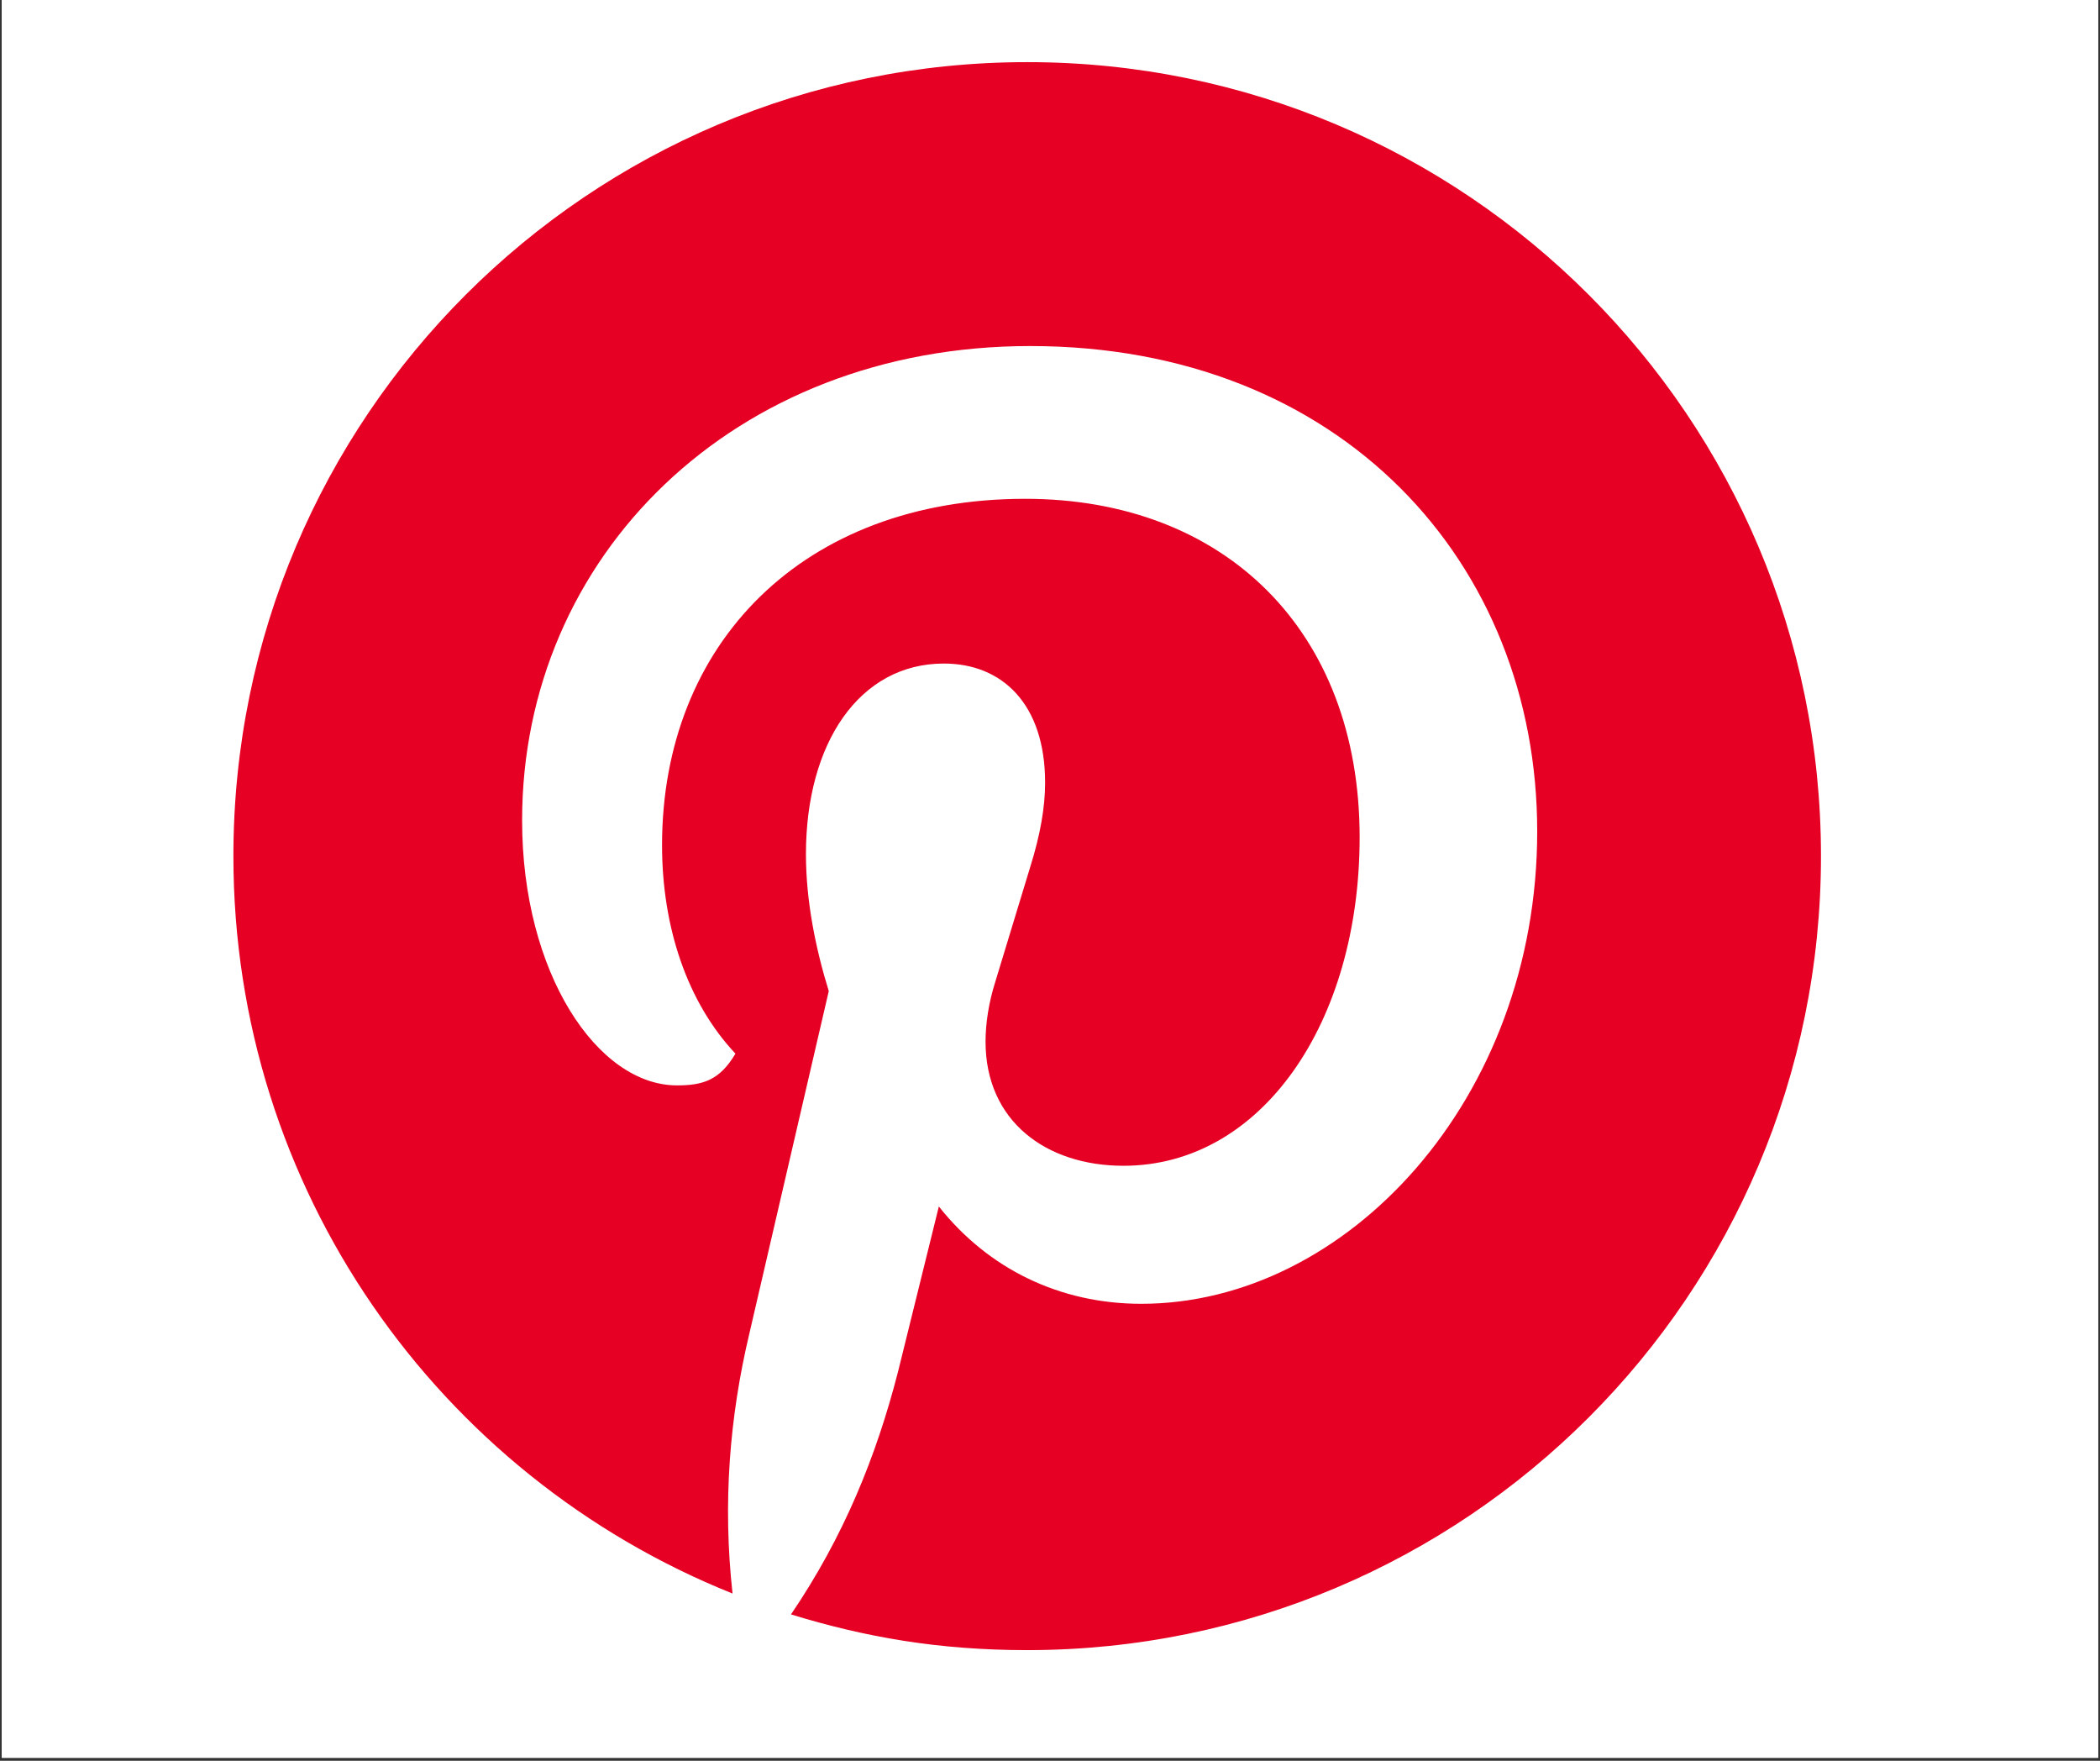
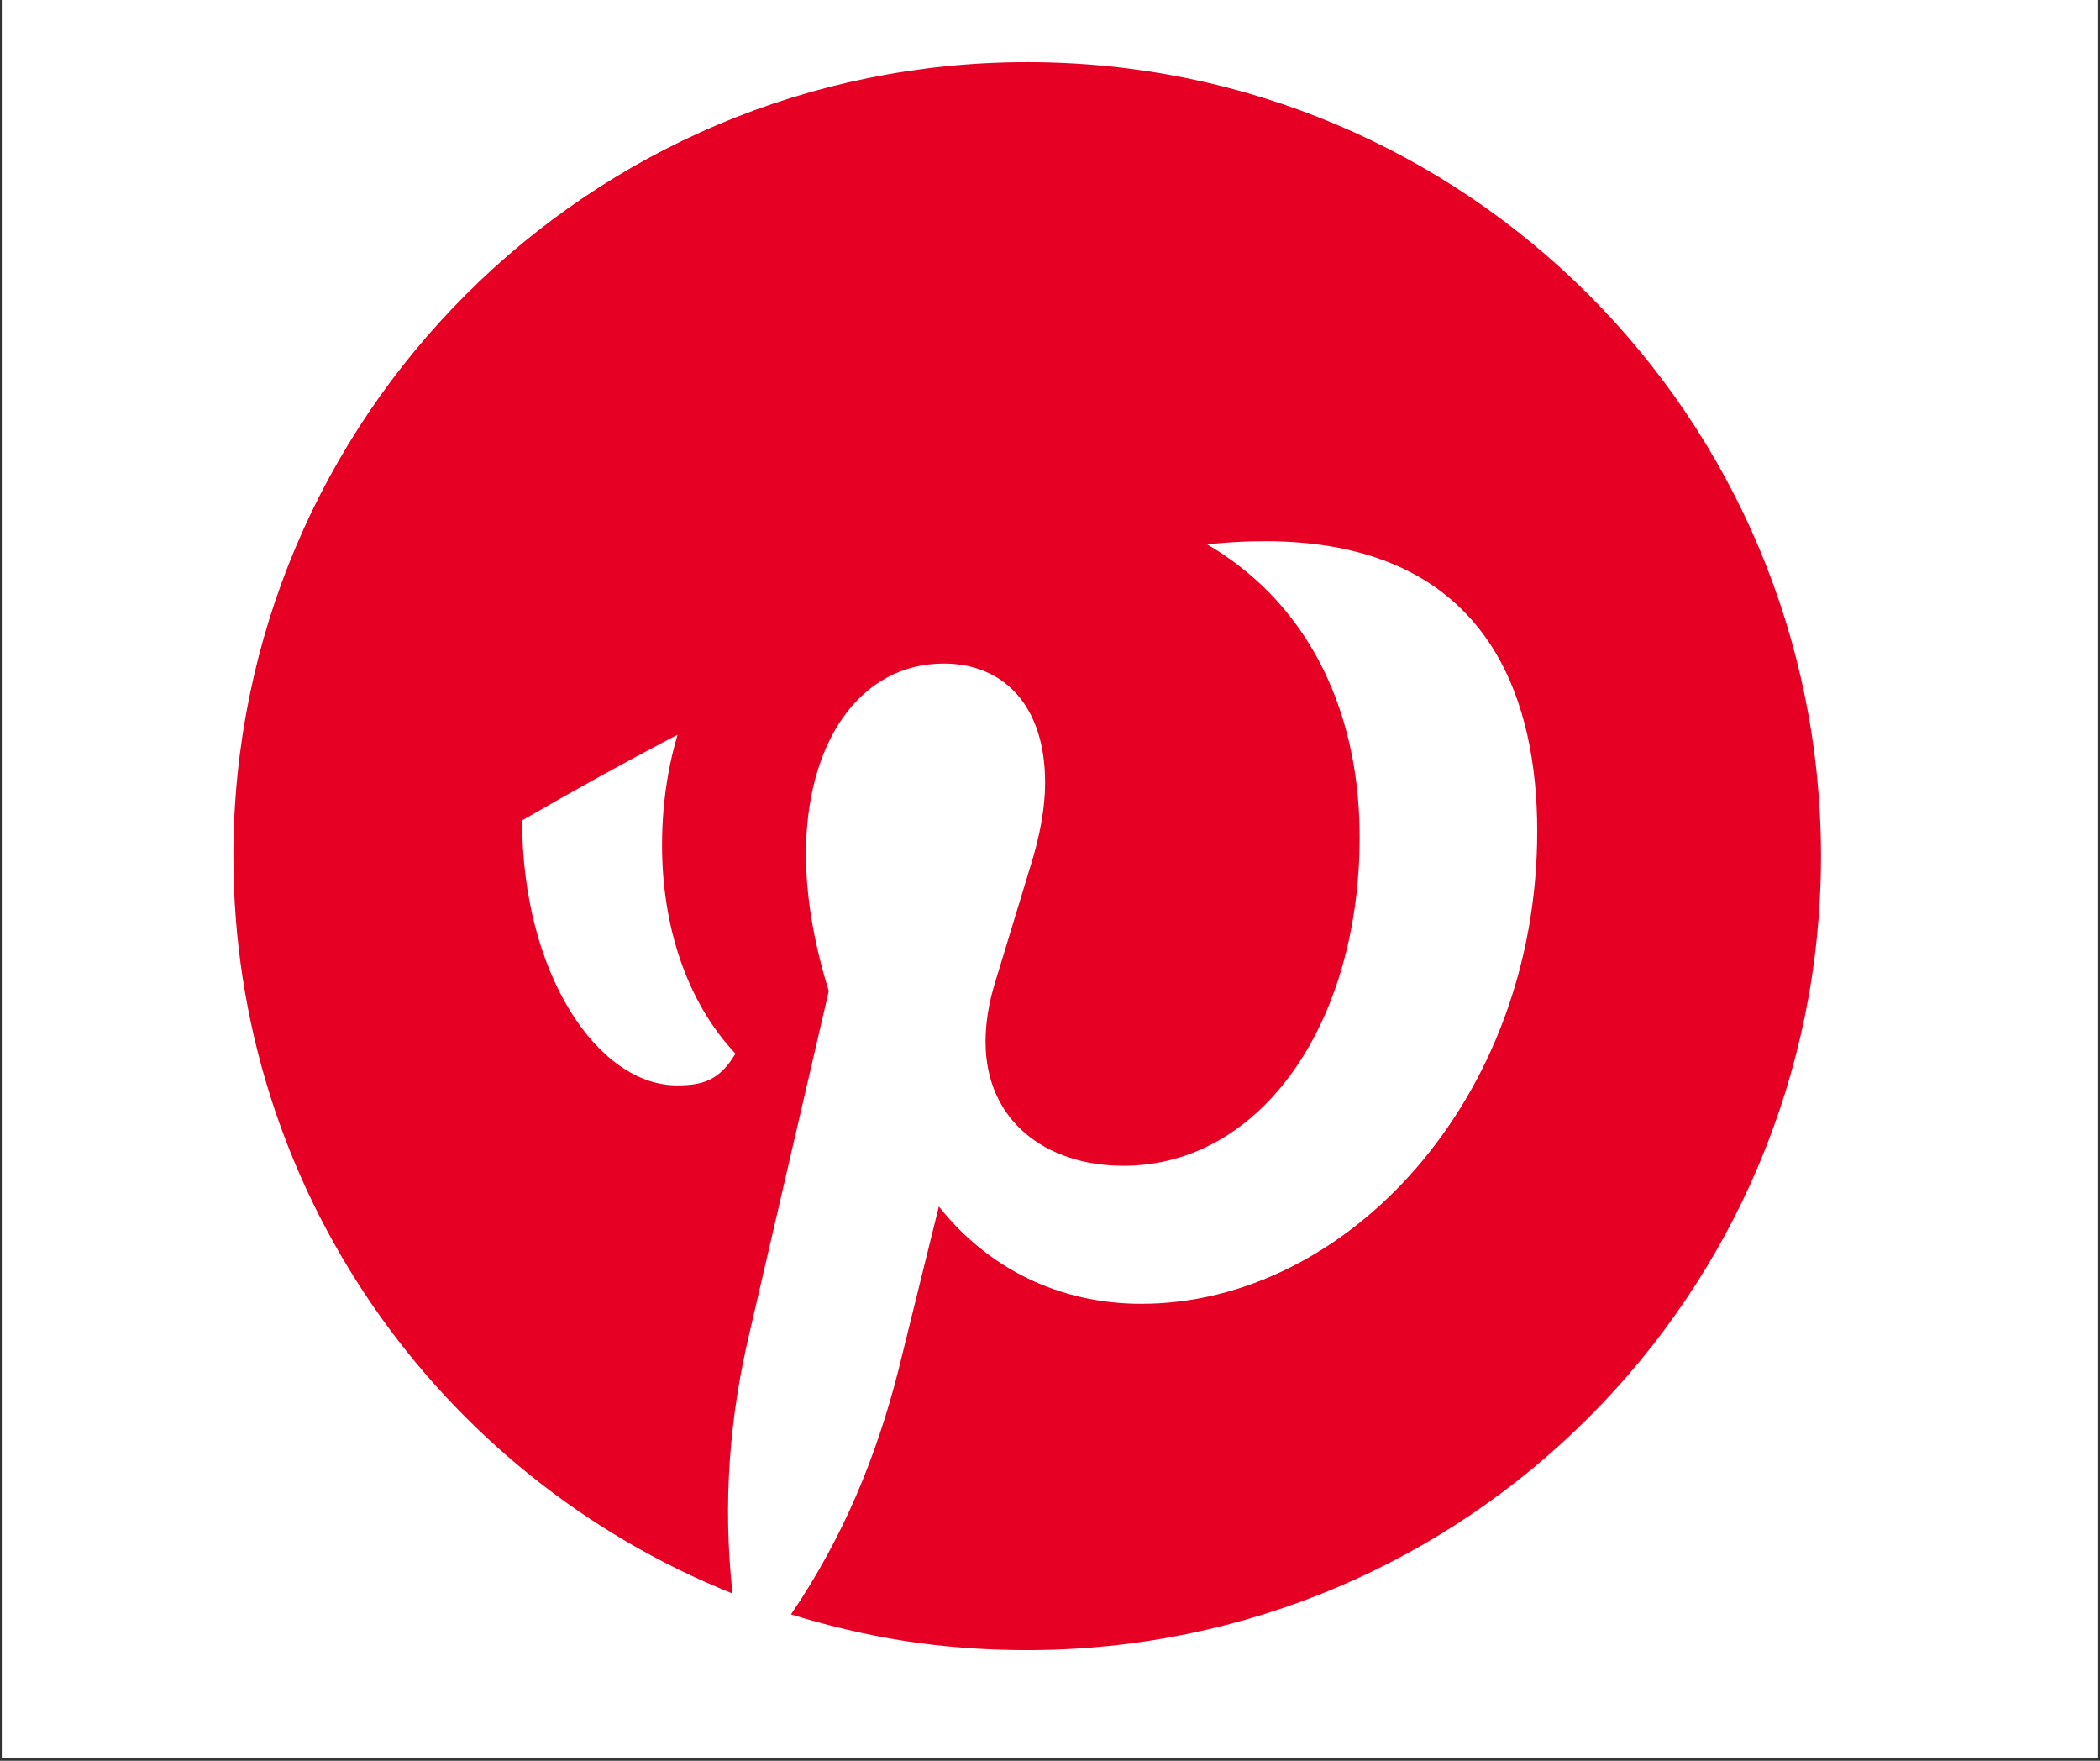
<svg xmlns="http://www.w3.org/2000/svg" width="940" zoomAndPan="magnify" viewBox="0 0 705 591" height="788" preserveAspectRatio="xMidYMid meet" version="1.0">
  <rect x="0" y="0" width="705" height="591" fill="#333333" stroke="none" />
  <defs>
    <clipPath id="d7e969d77f">
      <path d="M 0.594 0 L 704.402 0 L 704.402 590 L 0.594 590 Z M 0.594 0 " clip-rule="nonzero" />
    </clipPath>
    <clipPath id="f406b10cfb">
      <path d="M 78.355 20.855 L 611.453 20.855 L 611.453 553.957 L 78.355 553.957 Z M 78.355 20.855 " clip-rule="nonzero" />
    </clipPath>
  </defs>
  <g clip-path="url(#d7e969d77f)">
    <path fill="#ffffff" d="M 0.594 0 L 704.406 0 L 704.406 590 L 0.594 590 Z M 0.594 0 " fill-opacity="1" fill-rule="nonzero" />
-     <path fill="#ffffff" d="M 0.594 0 L 704.406 0 L 704.406 590 L 0.594 590 Z M 0.594 0 " fill-opacity="1" fill-rule="nonzero" />
  </g>
  <g clip-path="url(#f406b10cfb)">
    <path fill="#ffffff" d="M 611.355 287.48 C 611.355 291.844 611.246 296.203 611.031 300.559 C 610.82 304.914 610.5 309.262 610.07 313.602 C 609.645 317.945 609.109 322.27 608.469 326.586 C 607.828 330.898 607.082 335.195 606.234 339.473 C 605.383 343.75 604.426 348.004 603.367 352.234 C 602.309 356.465 601.145 360.668 599.879 364.844 C 598.613 369.016 597.246 373.156 595.773 377.262 C 594.305 381.367 592.738 385.438 591.066 389.465 C 589.398 393.496 587.633 397.48 585.766 401.426 C 583.902 405.367 581.941 409.262 579.887 413.109 C 577.828 416.953 575.68 420.75 573.438 424.488 C 571.195 428.23 568.863 431.914 566.441 435.539 C 564.016 439.168 561.508 442.73 558.91 446.234 C 556.312 449.738 553.629 453.176 550.863 456.547 C 548.094 459.918 545.246 463.219 542.316 466.449 C 539.387 469.684 536.383 472.84 533.297 475.926 C 530.215 479.008 527.055 482.016 523.824 484.945 C 520.594 487.871 517.293 490.723 513.922 493.488 C 510.547 496.254 507.109 498.938 503.609 501.535 C 500.105 504.133 496.539 506.645 492.914 509.066 C 489.289 511.488 485.605 513.824 481.863 516.066 C 478.121 518.309 474.328 520.457 470.48 522.512 C 466.637 524.566 462.742 526.527 458.797 528.395 C 454.855 530.258 450.871 532.023 446.84 533.695 C 442.809 535.363 438.742 536.934 434.637 538.402 C 430.527 539.871 426.391 541.238 422.215 542.504 C 418.043 543.77 413.84 544.934 409.609 545.992 C 405.379 547.055 401.125 548.008 396.848 548.859 C 392.57 549.711 388.273 550.457 383.957 551.098 C 379.645 551.734 375.316 552.27 370.977 552.695 C 366.637 553.125 362.289 553.445 357.93 553.66 C 353.574 553.875 349.215 553.98 344.855 553.98 C 340.492 553.98 336.137 553.875 331.777 553.66 C 327.422 553.445 323.074 553.125 318.734 552.695 C 314.395 552.27 310.066 551.734 305.75 551.098 C 301.438 550.457 297.141 549.711 292.863 548.859 C 288.586 548.008 284.332 547.055 280.102 545.992 C 275.871 544.934 271.668 543.77 267.496 542.504 C 263.32 541.238 259.18 539.871 255.074 538.402 C 250.969 536.934 246.898 535.363 242.871 533.695 C 238.84 532.023 234.855 530.258 230.914 528.395 C 226.969 526.527 223.074 524.566 219.227 522.512 C 215.383 520.457 211.59 518.309 207.848 516.066 C 204.105 513.824 200.422 511.488 196.797 509.066 C 193.168 506.645 189.605 504.133 186.102 501.535 C 182.598 498.938 179.16 496.254 175.789 493.488 C 172.418 490.723 169.117 487.875 165.887 484.945 C 162.652 482.016 159.496 479.008 156.41 475.926 C 153.328 472.84 150.32 469.684 147.391 466.449 C 144.465 463.219 141.617 459.918 138.848 456.547 C 136.082 453.176 133.398 449.738 130.801 446.234 C 128.203 442.73 125.691 439.168 123.27 435.539 C 120.848 431.914 118.516 428.23 116.27 424.488 C 114.027 420.75 111.879 416.953 109.824 413.109 C 107.77 409.262 105.809 405.367 103.941 401.426 C 102.078 397.48 100.312 393.496 98.641 389.465 C 96.973 385.438 95.402 381.367 93.934 377.262 C 92.465 373.156 91.098 369.016 89.832 364.844 C 88.566 360.668 87.402 356.465 86.344 352.234 C 85.281 348.004 84.328 343.75 83.477 339.473 C 82.625 335.195 81.879 330.898 81.242 326.586 C 80.602 322.27 80.066 317.945 79.641 313.602 C 79.211 309.262 78.891 304.914 78.676 300.559 C 78.465 296.203 78.355 291.844 78.355 287.48 C 78.355 283.121 78.465 278.762 78.676 274.406 C 78.891 270.051 79.211 265.699 79.641 261.359 C 80.066 257.02 80.602 252.691 81.242 248.379 C 81.879 244.062 82.625 239.77 83.477 235.488 C 84.328 231.211 85.281 226.957 86.344 222.727 C 87.402 218.496 88.566 214.293 89.832 210.121 C 91.098 205.949 92.465 201.809 93.934 197.699 C 95.402 193.594 96.973 189.527 98.641 185.496 C 100.312 181.469 102.078 177.48 103.941 173.539 C 105.809 169.598 107.77 165.703 109.824 161.855 C 111.879 158.008 114.027 154.215 116.27 150.473 C 118.516 146.734 120.848 143.051 123.27 139.422 C 125.691 135.797 128.203 132.23 130.801 128.727 C 133.398 125.227 136.082 121.789 138.848 118.418 C 141.617 115.047 144.465 111.742 147.391 108.512 C 150.32 105.281 153.328 102.121 156.41 99.039 C 159.496 95.953 162.652 92.949 165.887 90.02 C 169.117 87.09 172.418 84.242 175.789 81.477 C 179.16 78.707 182.598 76.027 186.102 73.426 C 189.605 70.828 193.168 68.32 196.797 65.895 C 200.422 63.473 204.105 61.141 207.848 58.898 C 211.59 56.656 215.383 54.508 219.227 52.449 C 223.074 50.395 226.969 48.434 230.914 46.57 C 234.855 44.703 238.84 42.938 242.871 41.27 C 246.898 39.602 250.969 38.031 255.074 36.562 C 259.18 35.094 263.32 33.723 267.496 32.457 C 271.668 31.191 275.871 30.027 280.102 28.969 C 284.332 27.91 288.586 26.953 292.863 26.102 C 297.141 25.254 301.438 24.508 305.75 23.867 C 310.066 23.227 314.395 22.695 318.734 22.266 C 323.074 21.84 327.422 21.52 331.777 21.305 C 336.137 21.09 340.492 20.984 344.855 20.984 C 349.215 20.984 353.574 21.09 357.93 21.305 C 362.289 21.52 366.637 21.84 370.977 22.266 C 375.316 22.695 379.645 23.227 383.957 23.867 C 388.273 24.508 392.57 25.254 396.848 26.102 C 401.125 26.953 405.379 27.91 409.609 28.969 C 413.84 30.027 418.043 31.191 422.215 32.457 C 426.391 33.723 430.527 35.094 434.637 36.562 C 438.742 38.031 442.809 39.602 446.84 41.27 C 450.867 42.938 454.855 44.703 458.797 46.57 C 462.742 48.434 466.637 50.395 470.48 52.449 C 474.328 54.508 478.121 56.656 481.863 58.898 C 485.605 61.141 489.289 63.473 492.914 65.895 C 496.539 68.32 500.105 70.828 503.609 73.426 C 507.109 76.027 510.547 78.707 513.922 81.477 C 517.293 84.242 520.594 87.09 523.824 90.02 C 527.055 92.949 530.215 95.953 533.297 99.039 C 536.383 102.121 539.387 105.281 542.316 108.512 C 545.246 111.742 548.094 115.047 550.863 118.418 C 553.629 121.789 556.312 125.227 558.91 128.727 C 561.508 132.23 564.016 135.797 566.441 139.422 C 568.863 143.051 571.195 146.734 573.438 150.473 C 575.68 154.215 577.828 158.008 579.887 161.855 C 581.941 165.703 583.902 169.598 585.766 173.539 C 587.633 177.48 589.398 181.469 591.066 185.496 C 592.738 189.527 594.305 193.594 595.773 197.699 C 597.246 201.809 598.613 205.949 599.879 210.121 C 601.145 214.293 602.309 218.496 603.367 222.727 C 604.426 226.957 605.383 231.211 606.234 235.488 C 607.086 239.77 607.828 244.062 608.469 248.379 C 609.109 252.691 609.645 257.02 610.07 261.359 C 610.5 265.699 610.82 270.051 611.031 274.406 C 611.246 278.762 611.355 283.121 611.355 287.48 Z M 611.355 287.48 " fill-opacity="1" fill-rule="nonzero" />
-     <path fill="#e60023" d="M 245.922 534.863 C 242.582 504.539 244.918 475.574 251.574 447.586 L 278.23 332.652 C 273.91 318.66 270.566 302.68 270.566 286.676 C 270.566 249.371 288.555 222.715 316.867 222.715 C 336.516 222.715 350.859 236.383 350.859 262.688 C 350.859 271.027 349.203 280.348 345.859 291 L 334.203 329.309 C 331.867 336.645 330.863 343.629 330.863 349.633 C 330.863 376.289 351.188 391.289 377.164 391.289 C 423.465 391.289 456.449 343.328 456.449 281.023 C 456.449 211.738 411.152 167.422 344.176 167.422 C 269.562 167.422 222.258 216.059 222.258 283.688 C 222.258 310.996 230.598 336.32 246.902 353.652 C 241.578 362.648 235.898 364.305 227.258 364.305 C 200.602 364.305 175.277 326.672 175.277 275.371 C 175.277 186.766 246.223 116.148 345.836 116.148 C 450.445 116.148 516.062 189.102 516.062 279.039 C 516.062 368.98 452.102 437.613 383.141 437.613 C 355.832 437.613 331.84 425.957 315.184 404.953 L 301.52 460.25 C 294.184 488.887 283.203 515.871 265.543 541.871 C 290.539 549.535 315.184 553.855 344.828 553.855 C 492.074 553.855 611.328 434.598 611.328 287.355 C 611.328 140.113 492.098 20.855 344.855 20.855 C 197.613 20.855 78.355 140.113 78.355 287.355 C 78.355 398.949 146.992 495.219 245.922 534.863 " fill-opacity="1" fill-rule="nonzero" />
+     <path fill="#e60023" d="M 245.922 534.863 C 242.582 504.539 244.918 475.574 251.574 447.586 L 278.23 332.652 C 273.91 318.66 270.566 302.68 270.566 286.676 C 270.566 249.371 288.555 222.715 316.867 222.715 C 336.516 222.715 350.859 236.383 350.859 262.688 C 350.859 271.027 349.203 280.348 345.859 291 L 334.203 329.309 C 331.867 336.645 330.863 343.629 330.863 349.633 C 330.863 376.289 351.188 391.289 377.164 391.289 C 423.465 391.289 456.449 343.328 456.449 281.023 C 456.449 211.738 411.152 167.422 344.176 167.422 C 269.562 167.422 222.258 216.059 222.258 283.688 C 222.258 310.996 230.598 336.32 246.902 353.652 C 241.578 362.648 235.898 364.305 227.258 364.305 C 200.602 364.305 175.277 326.672 175.277 275.371 C 450.445 116.148 516.062 189.102 516.062 279.039 C 516.062 368.98 452.102 437.613 383.141 437.613 C 355.832 437.613 331.84 425.957 315.184 404.953 L 301.52 460.25 C 294.184 488.887 283.203 515.871 265.543 541.871 C 290.539 549.535 315.184 553.855 344.828 553.855 C 492.074 553.855 611.328 434.598 611.328 287.355 C 611.328 140.113 492.098 20.855 344.855 20.855 C 197.613 20.855 78.355 140.113 78.355 287.355 C 78.355 398.949 146.992 495.219 245.922 534.863 " fill-opacity="1" fill-rule="nonzero" />
  </g>
</svg>